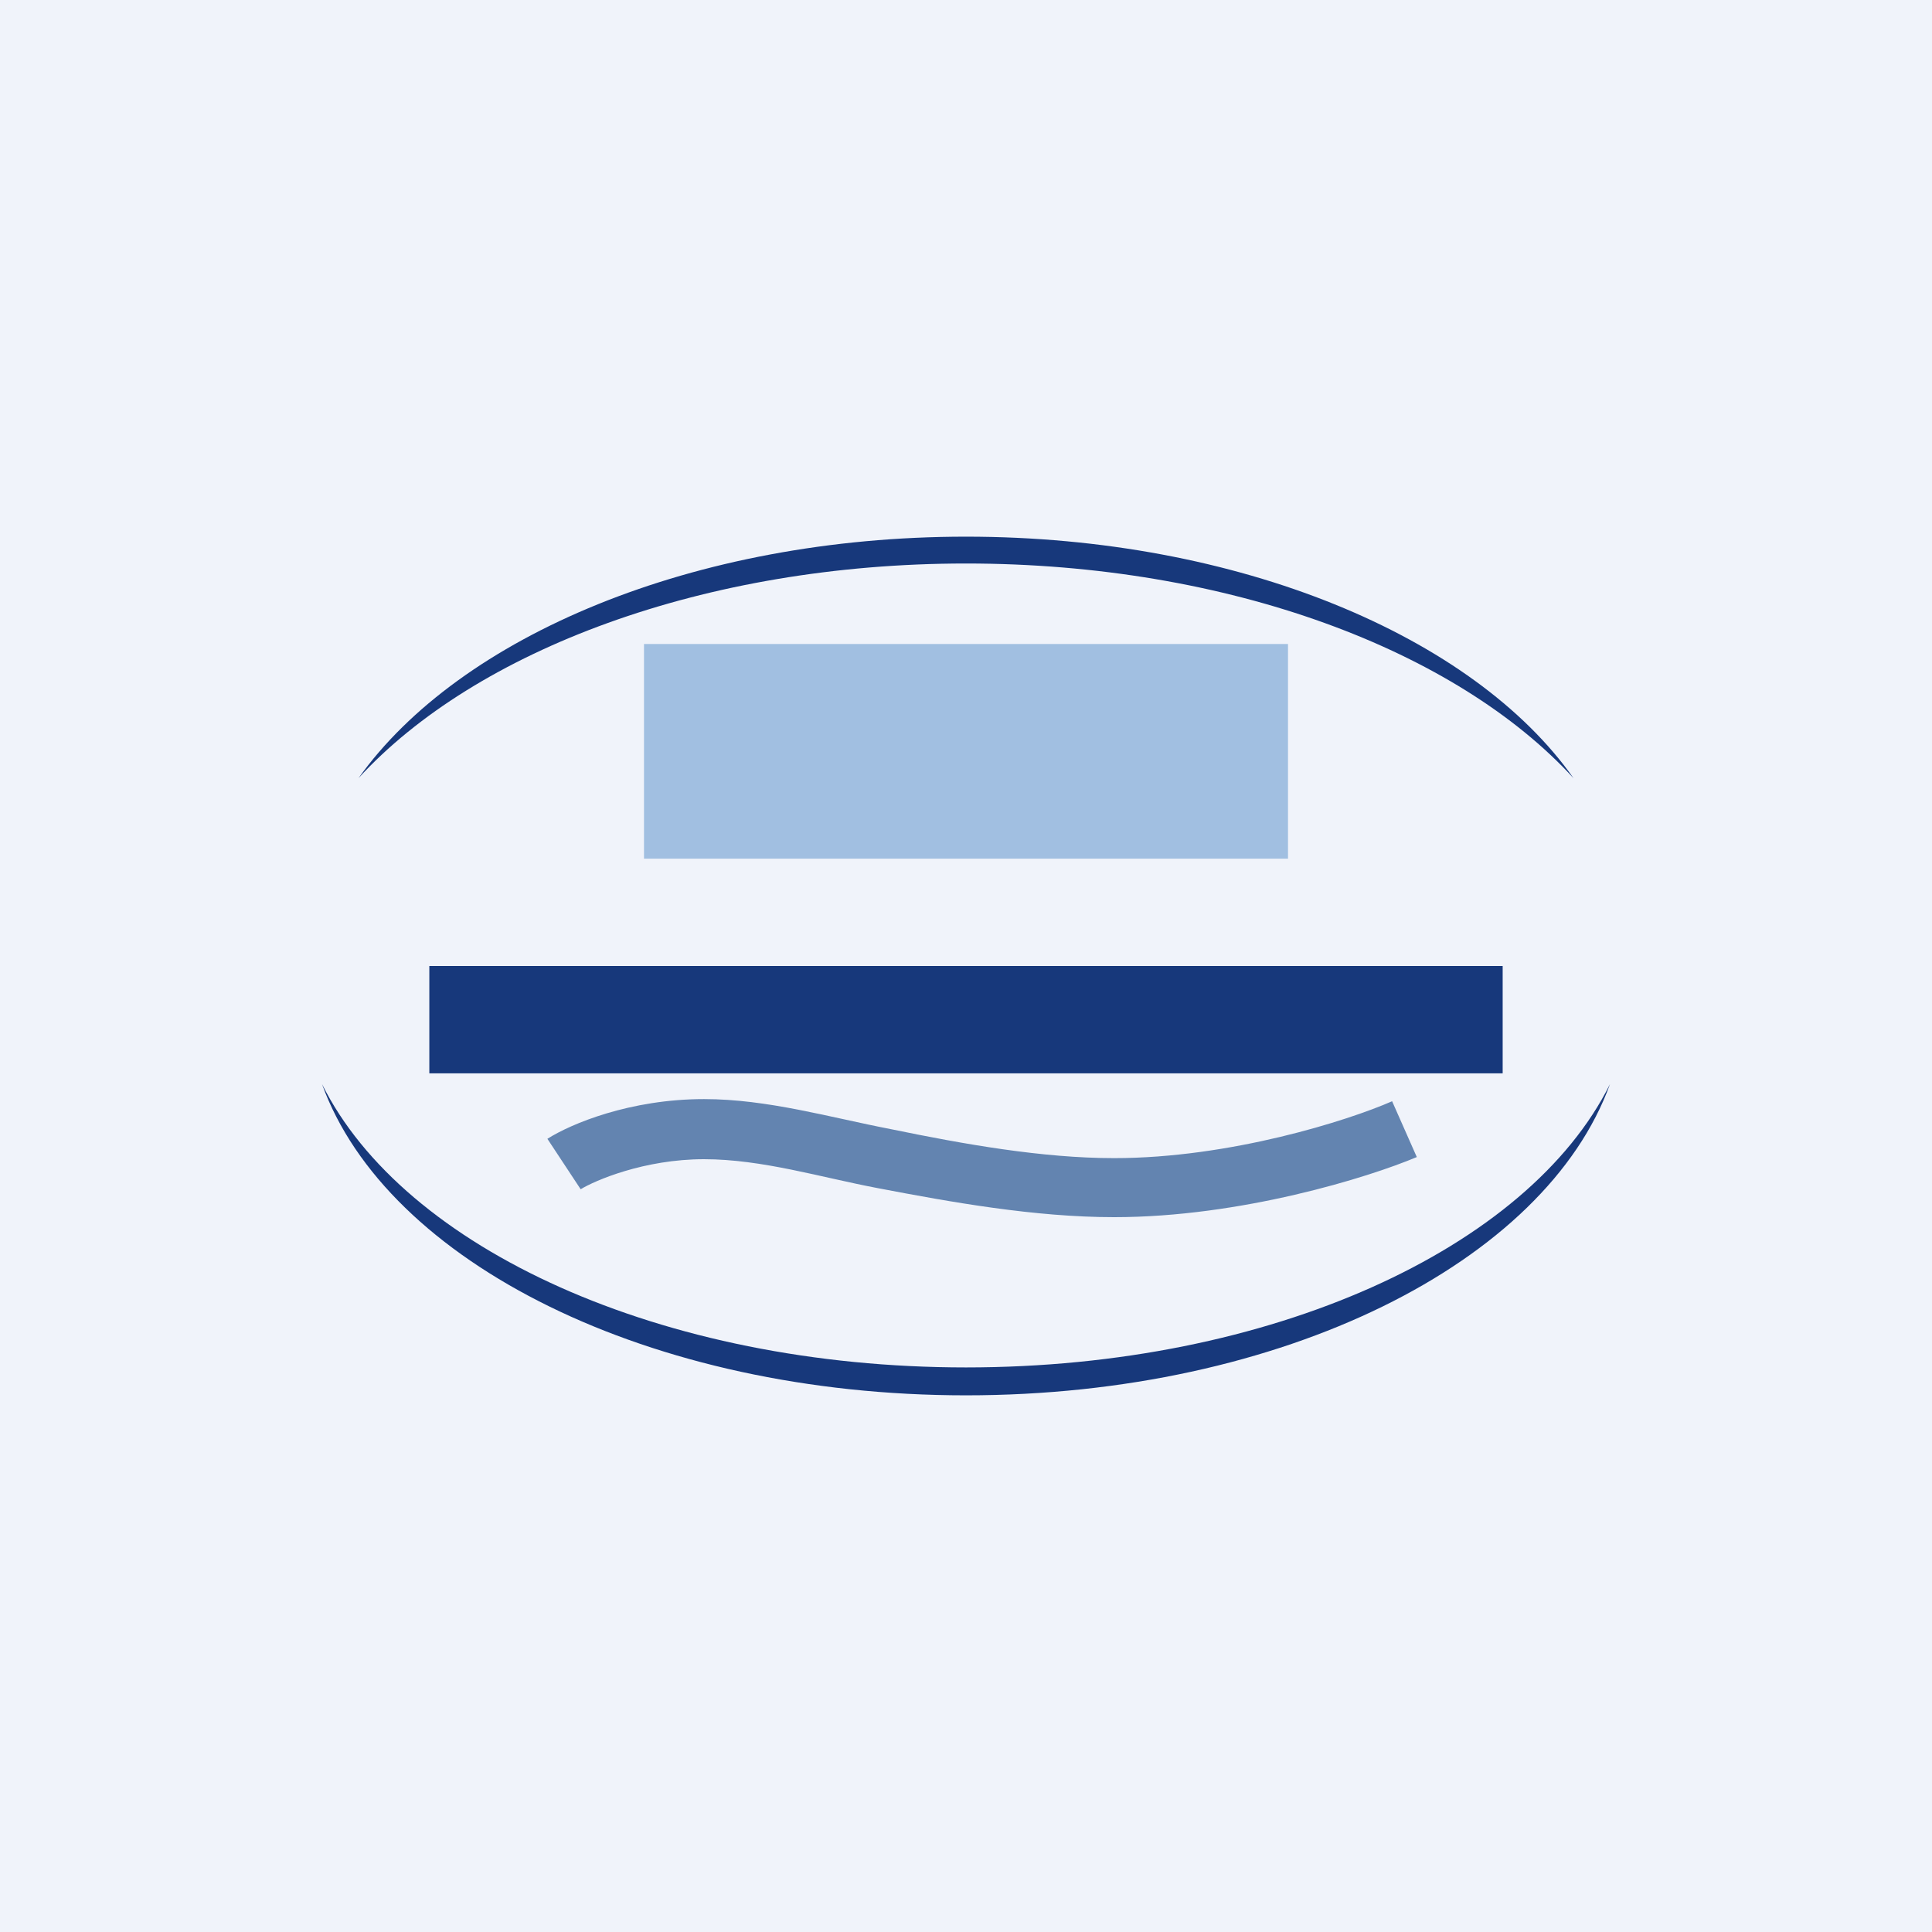
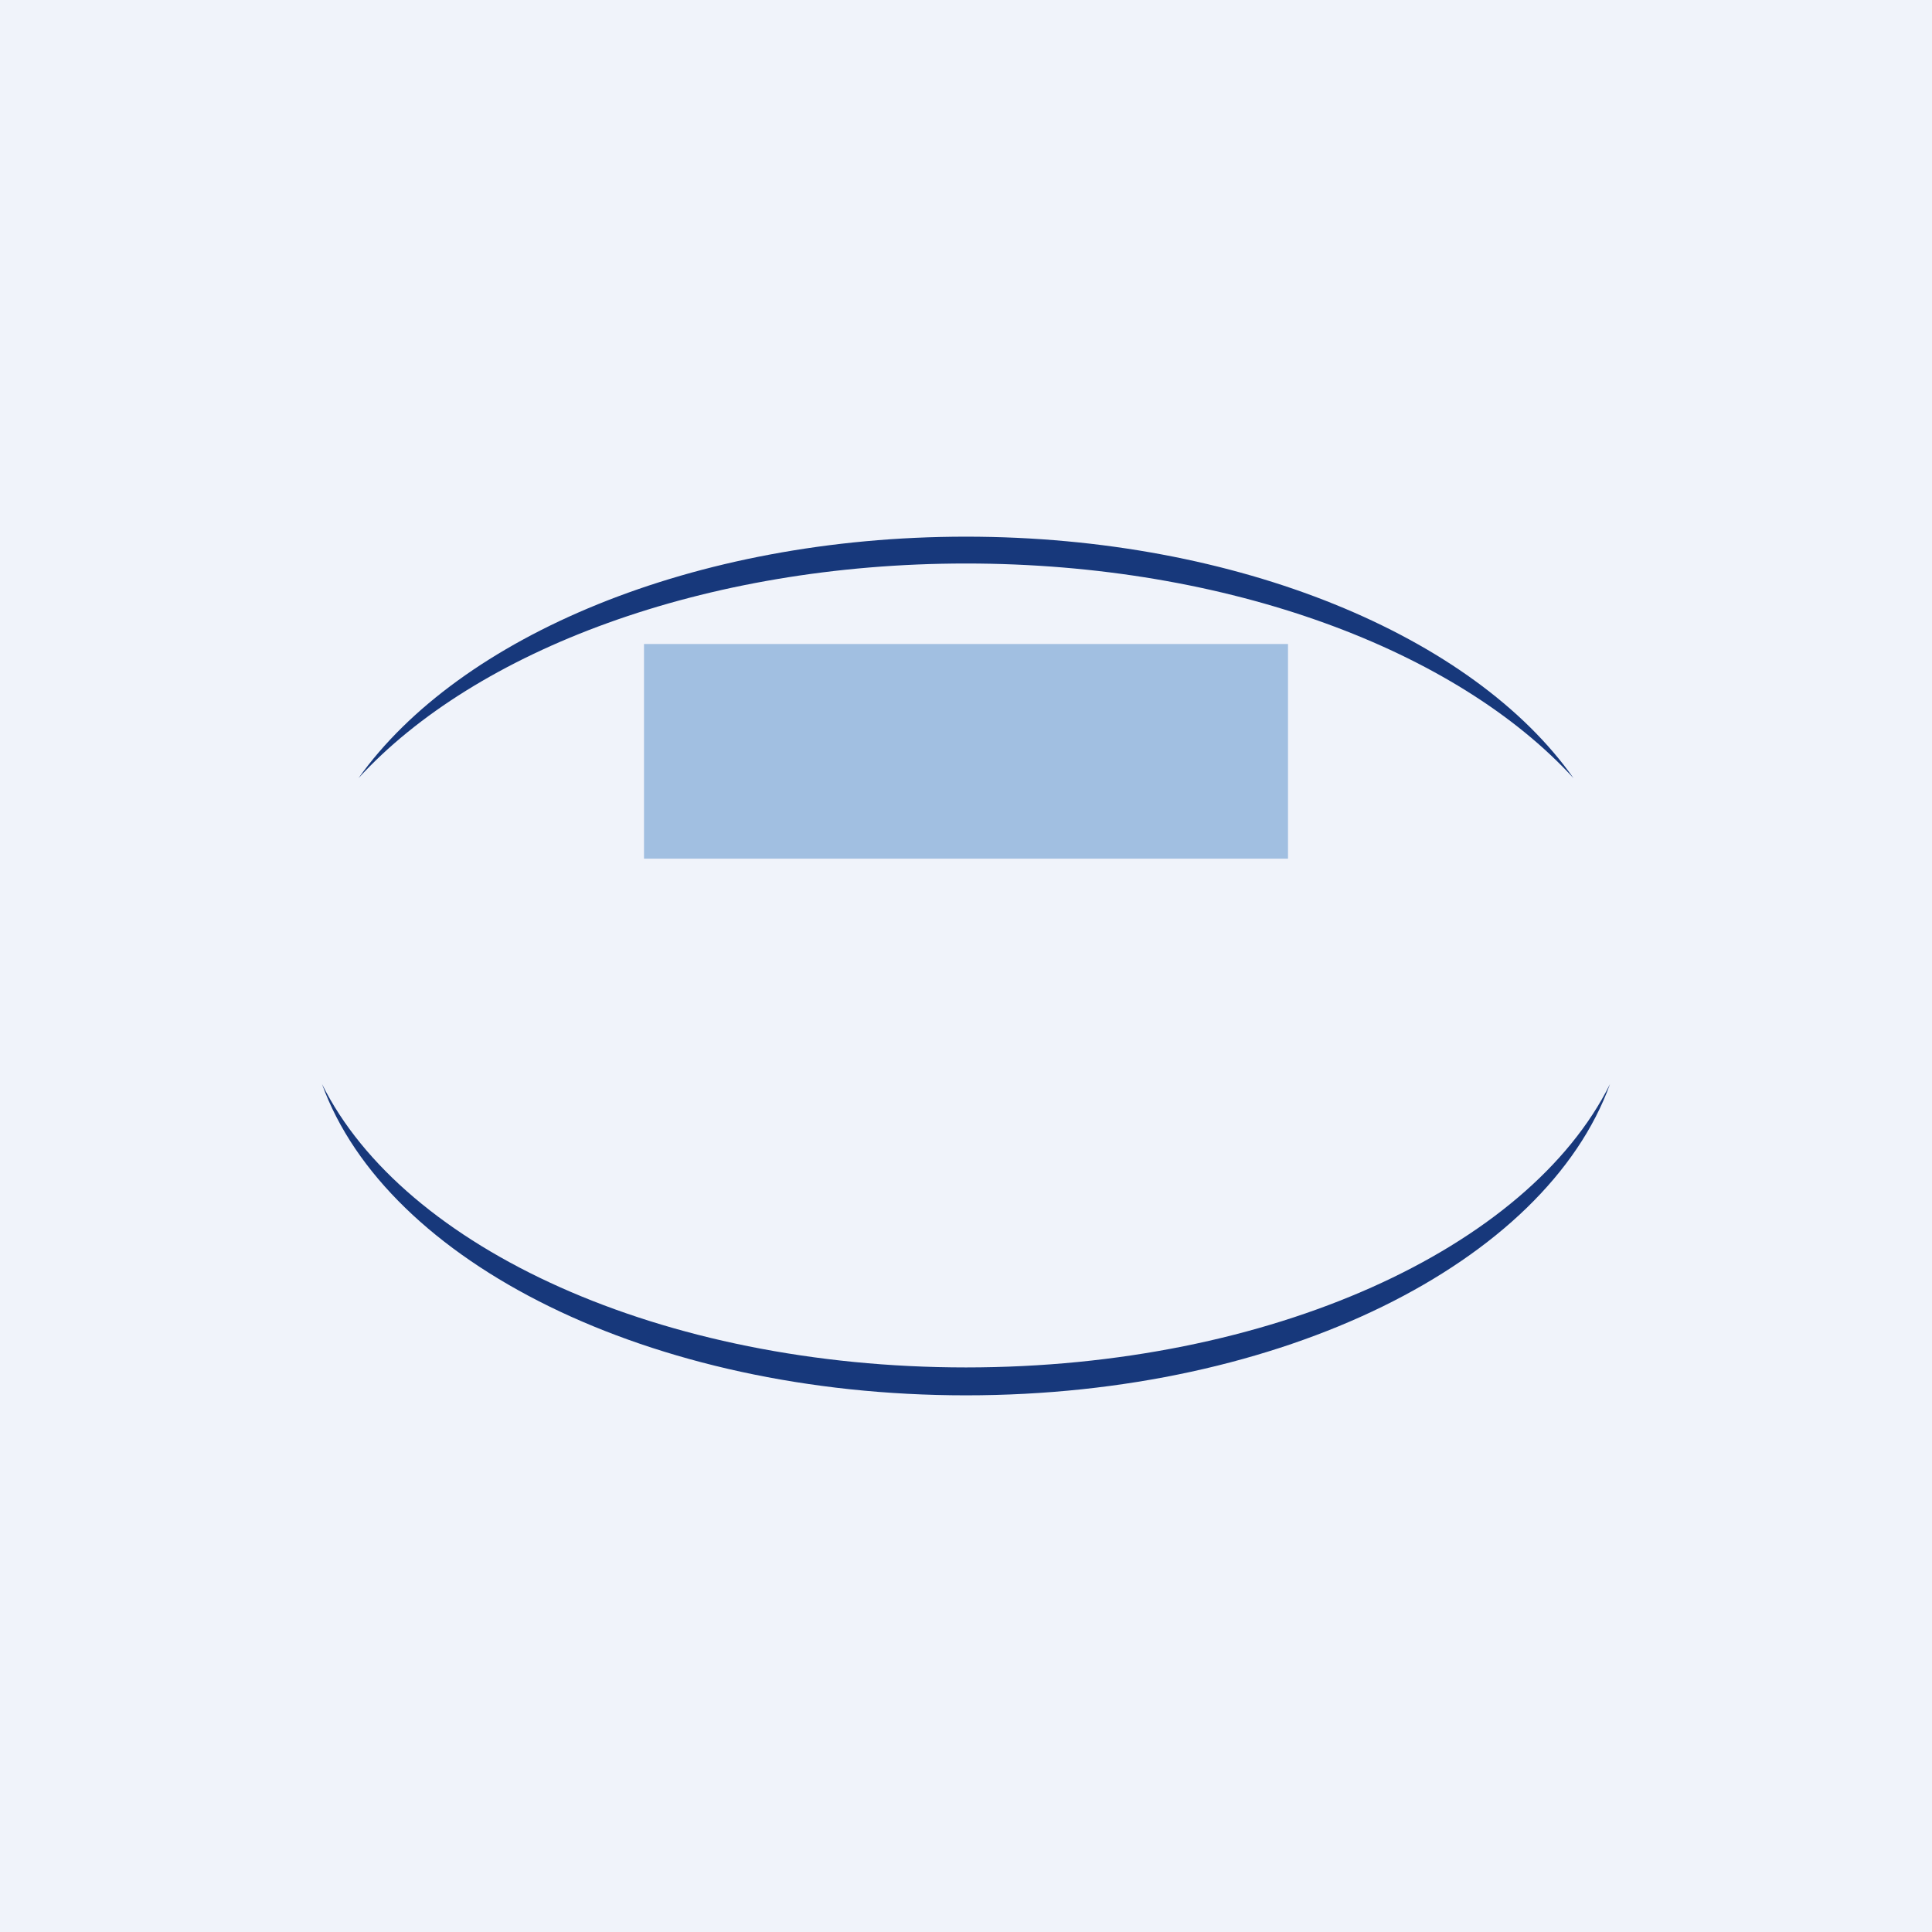
<svg xmlns="http://www.w3.org/2000/svg" width="18" height="18" viewBox="0 0 18 18">
  <path fill="#F0F3FA" d="M0 0h18v18H0z" />
  <path d="M15 10.1c-.76 1.53-3.16 2.64-6 2.64s-5.24-1.11-6-2.64c.6 1.66 3.05 2.9 6 2.9s5.4-1.24 6-2.9ZM14.66 7.25c-1.09-1.19-3.21-2-5.66-2-2.44 0-4.57.81-5.66 2C4.28 5.93 6.46 5 9 5s4.73.93 5.66 2.25Z" fill="#17387B" />
-   <path d="M6.56 10.8c-.56 0-1.02.2-1.15.28l-.31-.47c.22-.14.77-.37 1.46-.37.59 0 1.17.17 1.74.28.68.14 1.41.27 2.08.27 1.08 0 2.18-.35 2.59-.53l.23.52c-.45.19-1.64.56-2.82.56-.74 0-1.52-.14-2.2-.27-.53-.1-1.08-.27-1.62-.27Z" fill="#063B7F" fill-opacity=".6" />
  <path fill="#A1BFE1" d="M6 6h6v2H6z" />
-   <path fill="#17387B" d="M4 9h10v1H4z" />
</svg>